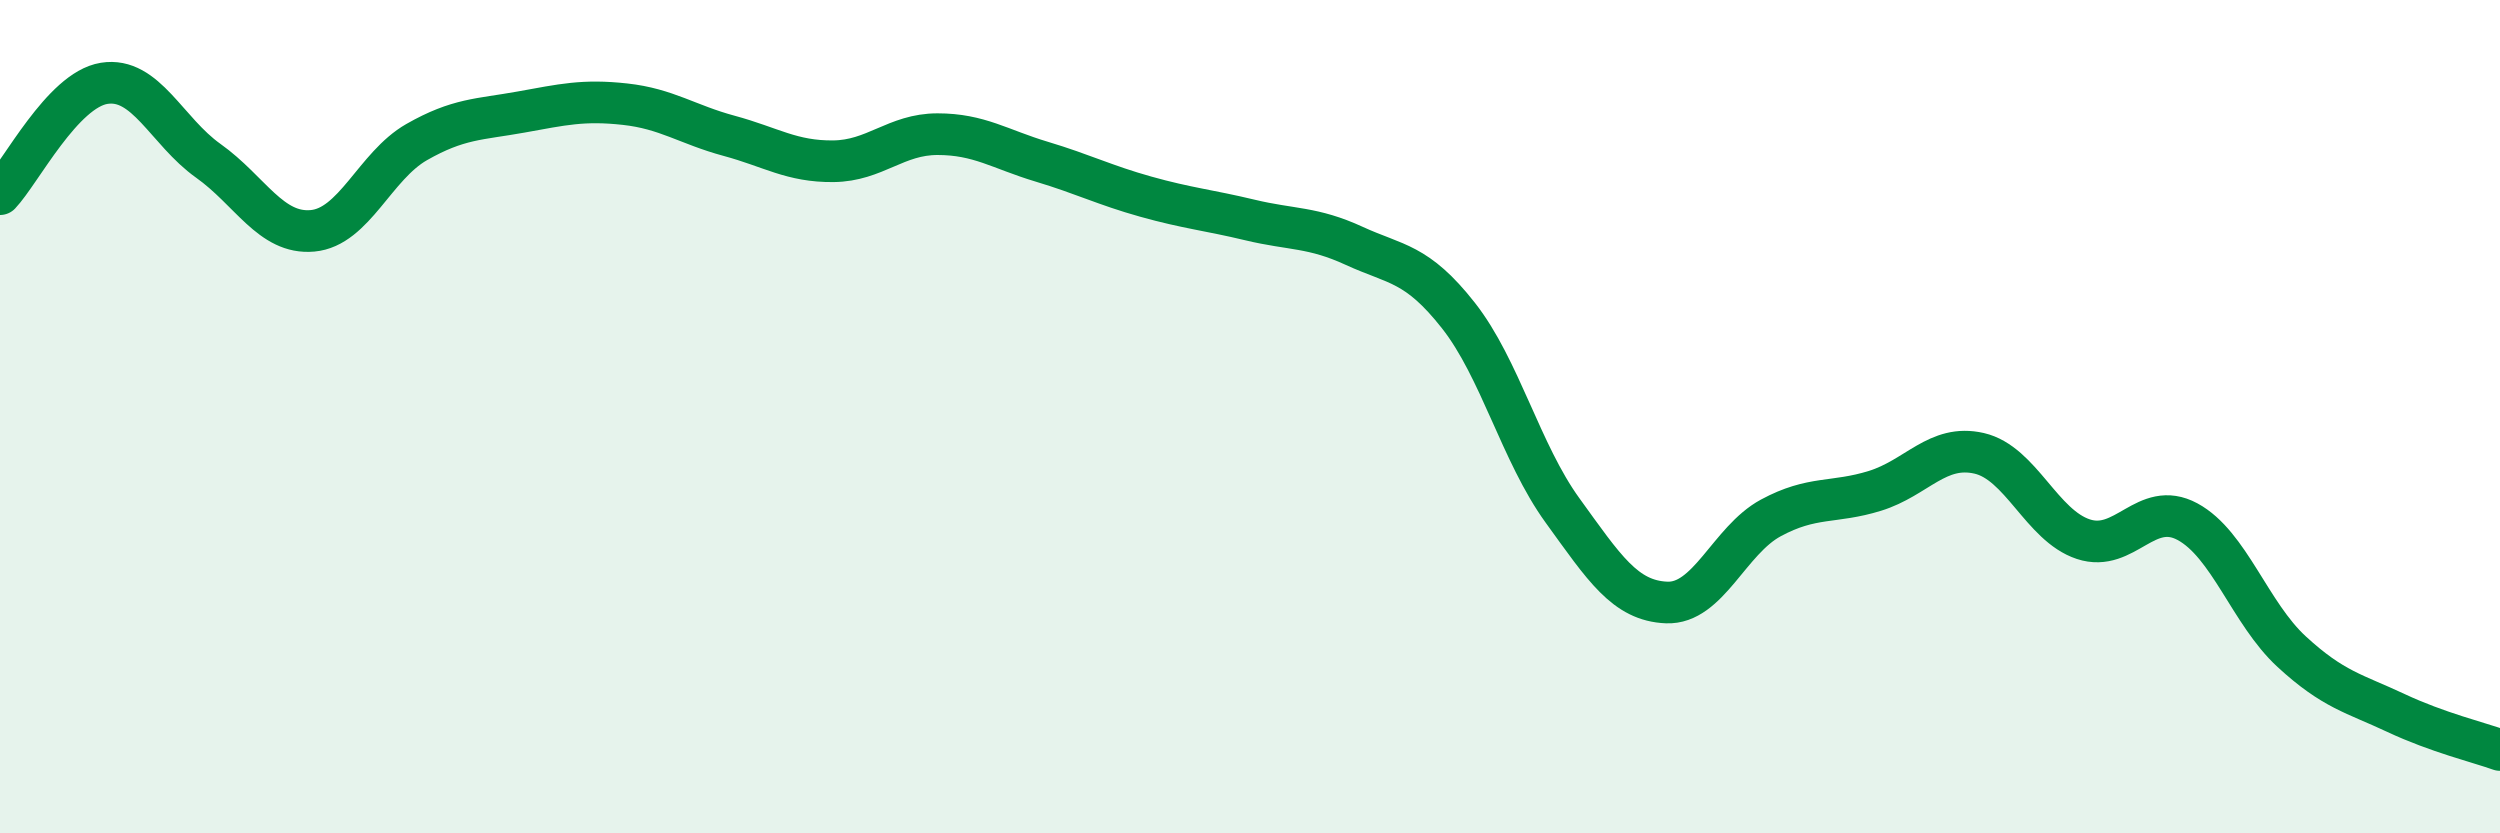
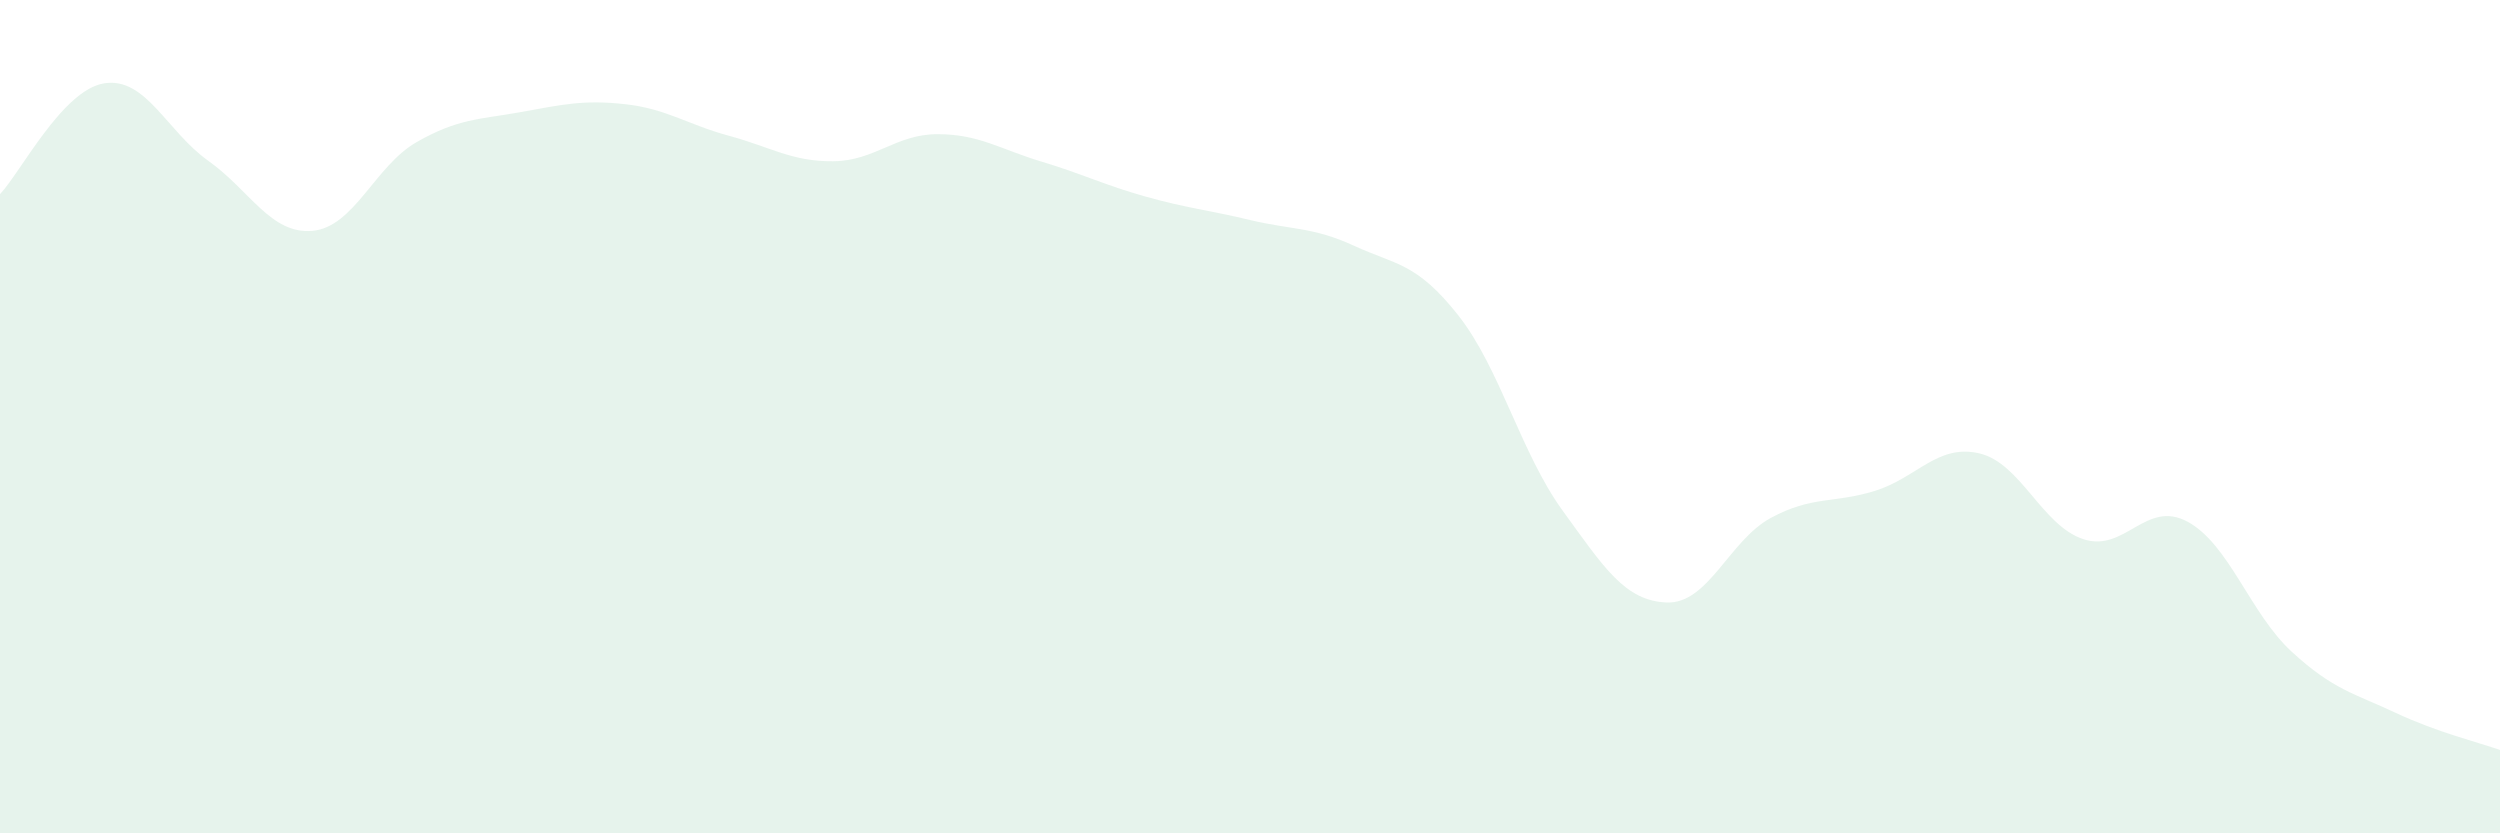
<svg xmlns="http://www.w3.org/2000/svg" width="60" height="20" viewBox="0 0 60 20">
  <path d="M 0,4.66 C 0.5,4.13 1.5,2.16 2.5,2 C 3.5,1.84 4,3.15 5,3.86 C 6,4.57 6.5,5.63 7.5,5.54 C 8.5,5.45 9,3.98 10,3.41 C 11,2.84 11.5,2.87 12.5,2.69 C 13.5,2.51 14,2.39 15,2.5 C 16,2.61 16.5,2.99 17.5,3.26 C 18.5,3.53 19,3.88 20,3.87 C 21,3.86 21.5,3.22 22.5,3.22 C 23.5,3.22 24,3.58 25,3.88 C 26,4.18 26.5,4.44 27.5,4.72 C 28.5,5 29,5.04 30,5.28 C 31,5.52 31.5,5.44 32.5,5.9 C 33.5,6.36 34,6.3 35,7.57 C 36,8.84 36.5,10.87 37.5,12.25 C 38.5,13.63 39,14.42 40,14.46 C 41,14.5 41.5,12.97 42.5,12.43 C 43.5,11.89 44,12.09 45,11.78 C 46,11.47 46.5,10.65 47.5,10.88 C 48.5,11.11 49,12.61 50,12.94 C 51,13.27 51.5,11.98 52.5,12.52 C 53.5,13.06 54,14.72 55,15.64 C 56,16.56 56.5,16.64 57.5,17.11 C 58.5,17.58 59.5,17.82 60,18L60 20L0 20Z" fill="#008740" opacity="0.1" stroke-linecap="round" stroke-linejoin="round" />
-   <path d="M 0,4.66 C 0.5,4.13 1.5,2.16 2.5,2 C 3.5,1.84 4,3.15 5,3.86 C 6,4.57 6.5,5.63 7.5,5.54 C 8.5,5.45 9,3.98 10,3.41 C 11,2.84 11.5,2.87 12.5,2.69 C 13.5,2.51 14,2.39 15,2.5 C 16,2.61 16.5,2.99 17.5,3.26 C 18.5,3.53 19,3.88 20,3.87 C 21,3.86 21.5,3.22 22.5,3.22 C 23.5,3.22 24,3.58 25,3.88 C 26,4.18 26.5,4.44 27.5,4.72 C 28.5,5 29,5.04 30,5.28 C 31,5.52 31.5,5.44 32.5,5.9 C 33.5,6.36 34,6.3 35,7.57 C 36,8.84 36.5,10.87 37.5,12.25 C 38.5,13.63 39,14.42 40,14.46 C 41,14.5 41.5,12.97 42.5,12.43 C 43.5,11.89 44,12.09 45,11.78 C 46,11.47 46.5,10.65 47.5,10.88 C 48.5,11.11 49,12.61 50,12.94 C 51,13.27 51.5,11.98 52.5,12.52 C 53.5,13.06 54,14.72 55,15.64 C 56,16.56 56.5,16.64 57.5,17.11 C 58.5,17.58 59.5,17.82 60,18" stroke="#008740" stroke-width="1" fill="none" stroke-linecap="round" stroke-linejoin="round" />
</svg>